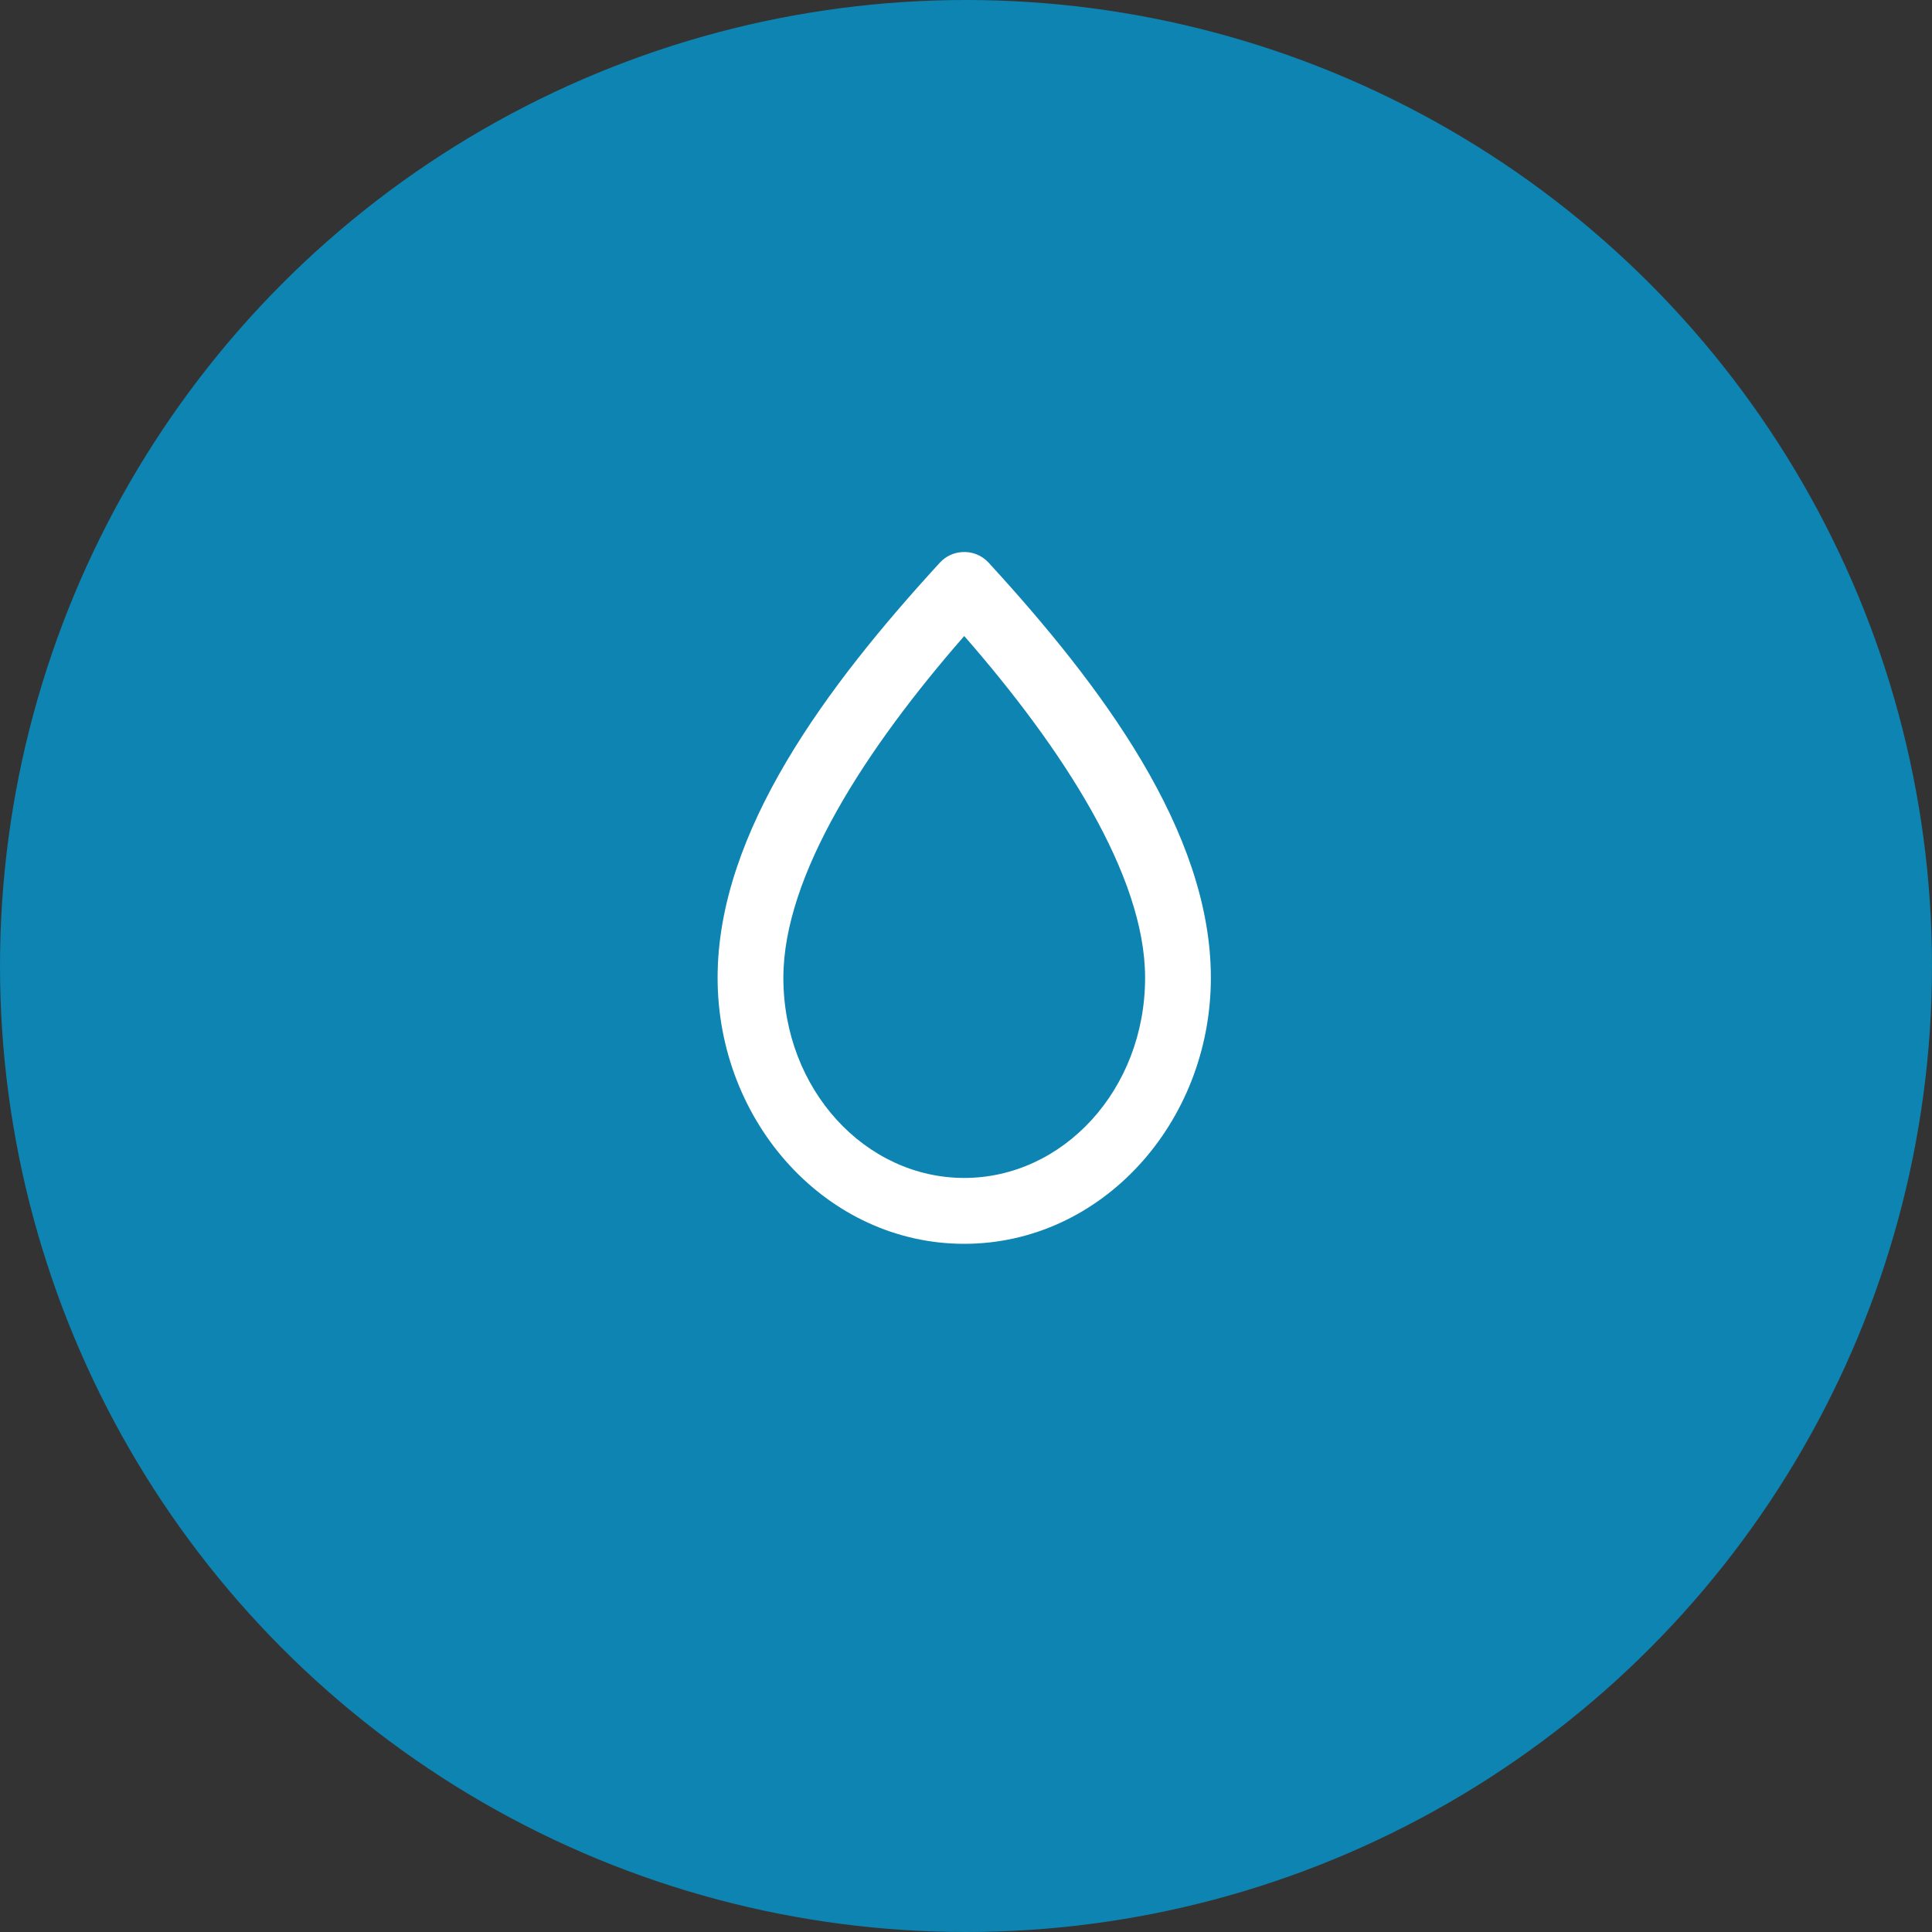
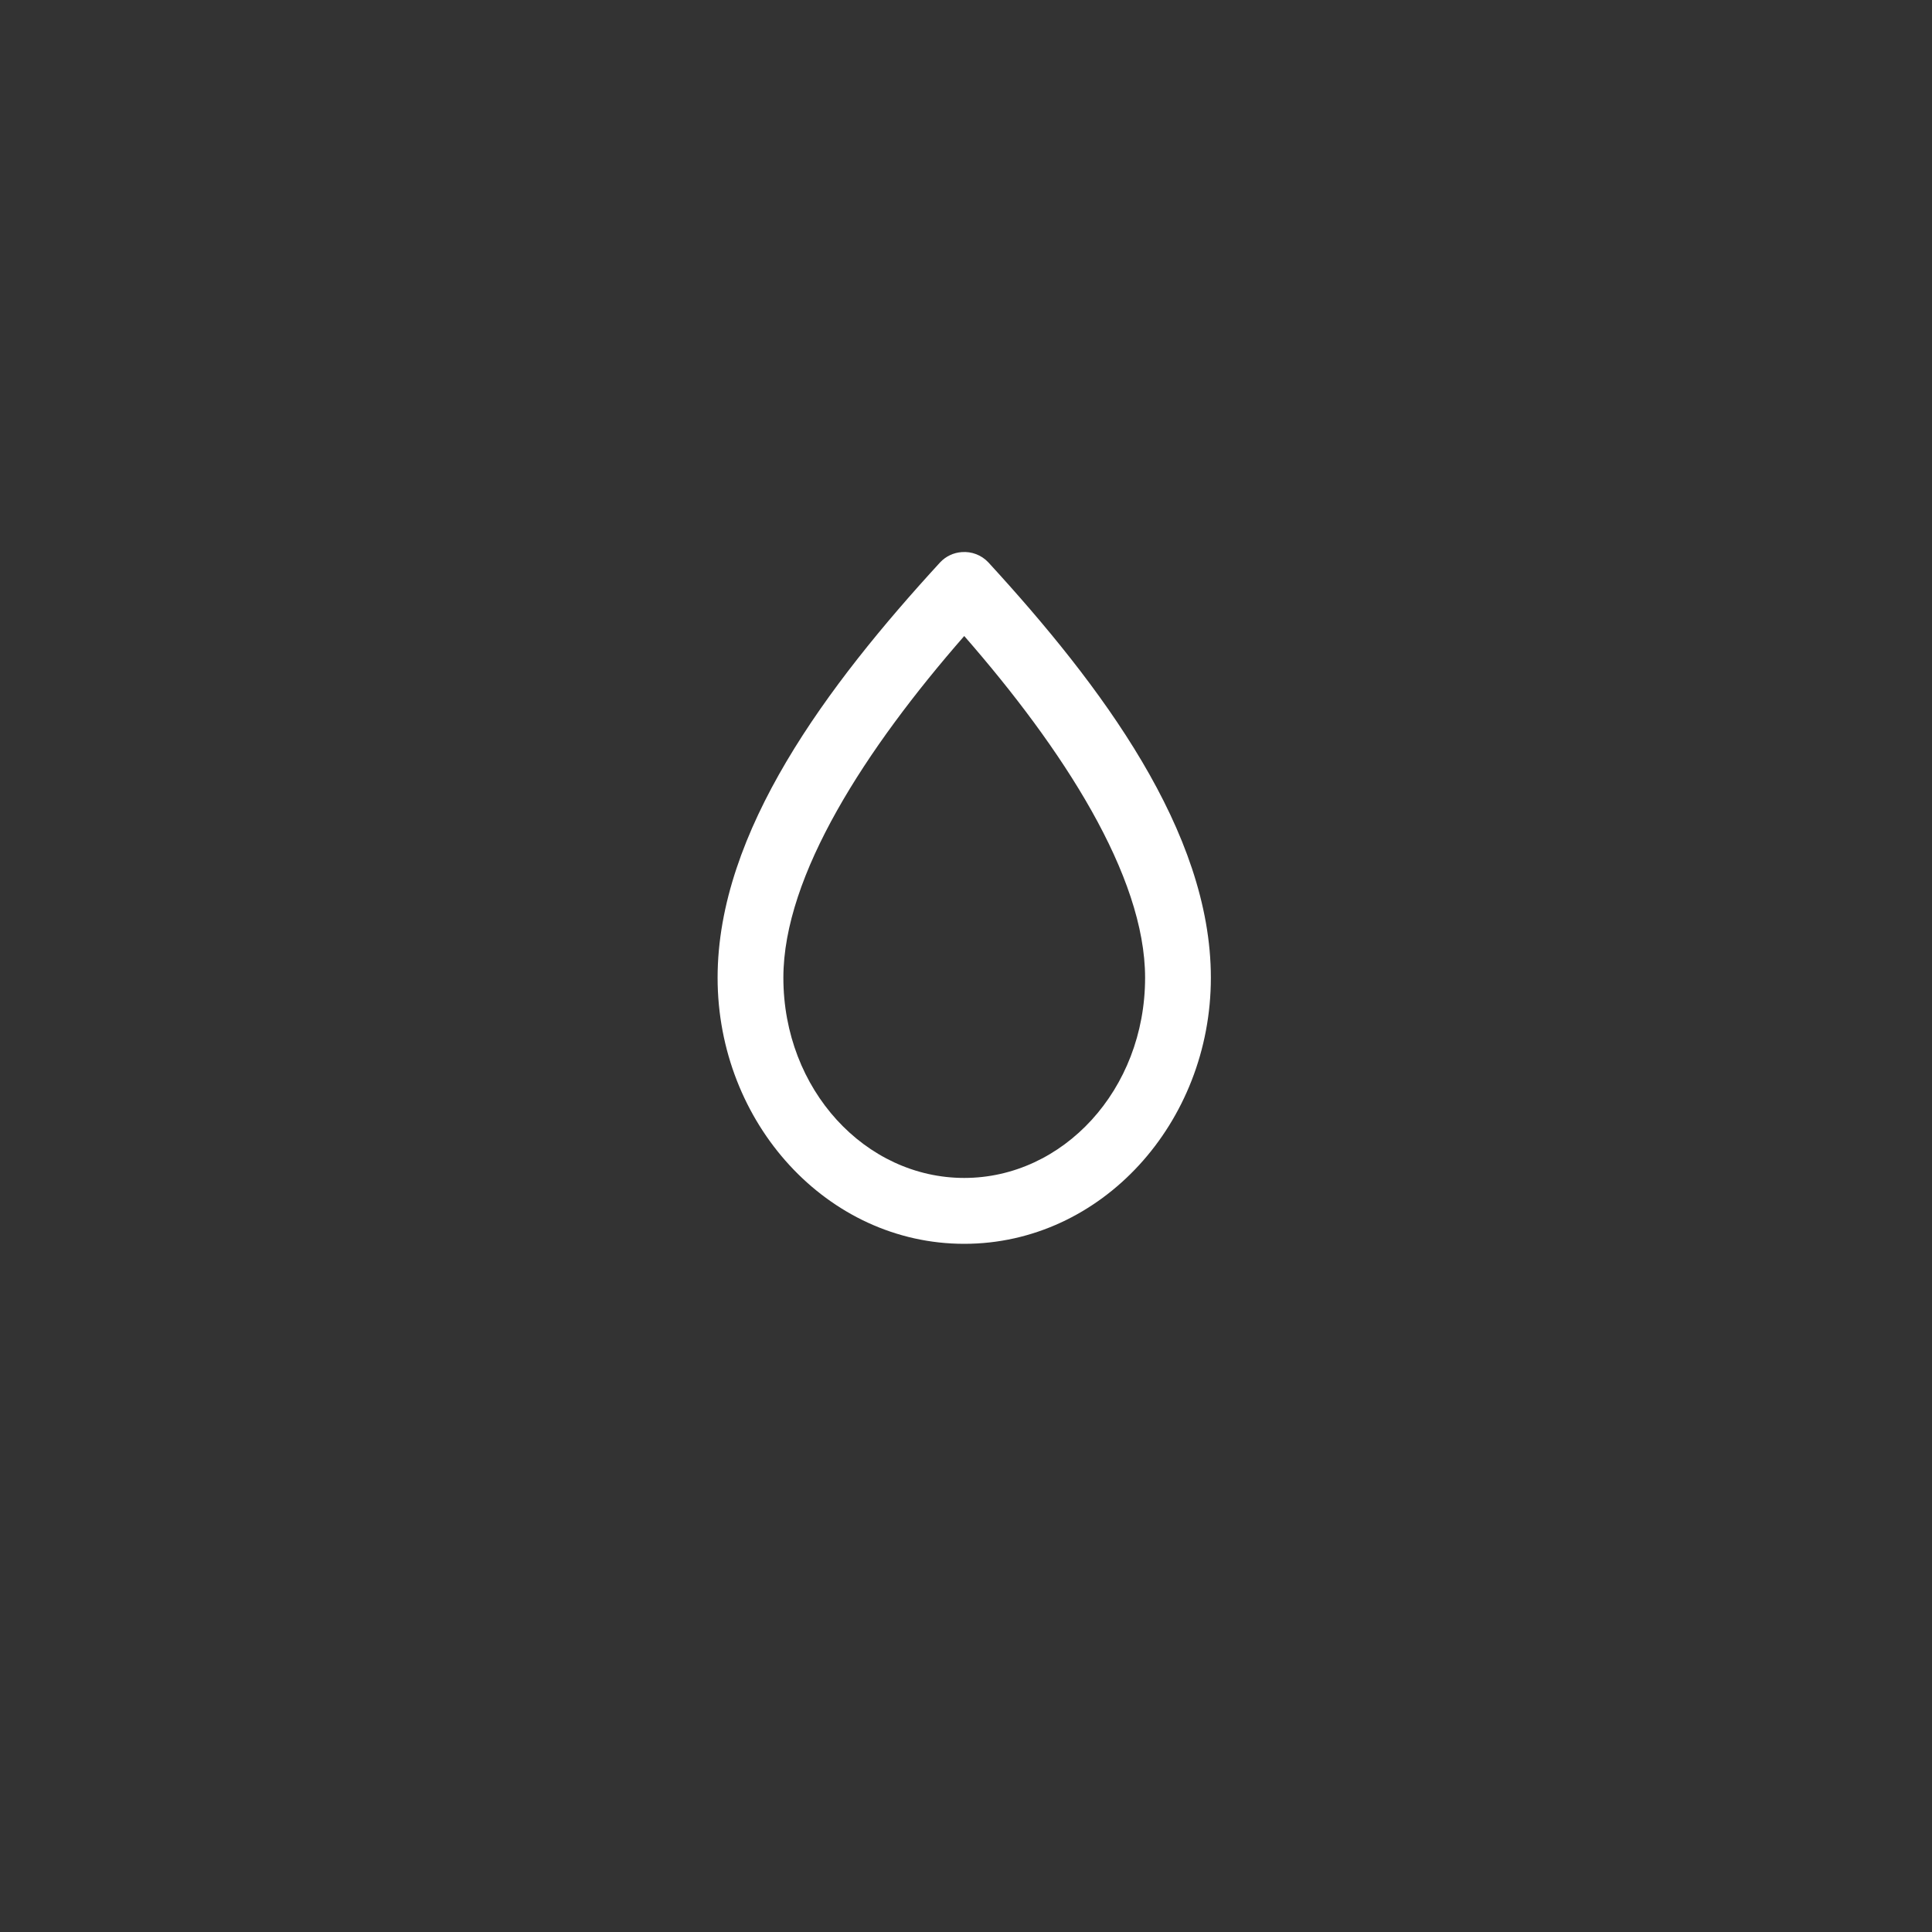
<svg xmlns="http://www.w3.org/2000/svg" width="70px" height="70px" viewBox="0 0 70 70" version="1.1">
  <rect x="0" y="0" width="70" height="70" fill="#333333" stroke="none" />
  <title>PERM.CU_2023_FUITE01</title>
  <g id="Page-1" stroke="none" stroke-width="1" fill="none" fill-rule="evenodd">
    <g id="PAGE_COUCHES_ADULTES" transform="translate(-805, -8533)">
      <g id="MODULE-AIDE-AU-CHOIX" transform="translate(374, 8378)">
        <g id="1" transform="translate(66, 155)">
          <g id="PERM.CU_2023_FUITE01" transform="translate(365, 0)">
-             <circle id="Oval" fill="#0D84B1" cx="35" cy="35" r="35" />
            <g id="np_drop_715780_0D84B1" transform="translate(26, 20)" fill="#FFFFFF" fill-rule="nonzero">
              <path d="M8.843,0.004 C8.545,0.025 8.266,0.158 8.061,0.377 C3.97,4.836 0,10.13 0,15.425 C0,20.677 3.961,25.066 8.936,25.066 C13.912,25.066 17.872,20.677 17.872,15.425 C17.872,10.13 13.902,4.836 9.811,0.377 C9.562,0.111 9.206,-0.026 8.843,0.004 L8.843,0.004 Z M8.936,3.044 C12.496,7.12 15.489,11.717 15.489,15.425 C15.489,19.49 12.51,22.679 8.936,22.679 C5.361,22.679 2.383,19.49 2.383,15.425 C2.383,11.717 5.375,7.12 8.936,3.044 Z" id="Shape" />
            </g>
          </g>
        </g>
      </g>
    </g>
  </g>
</svg>